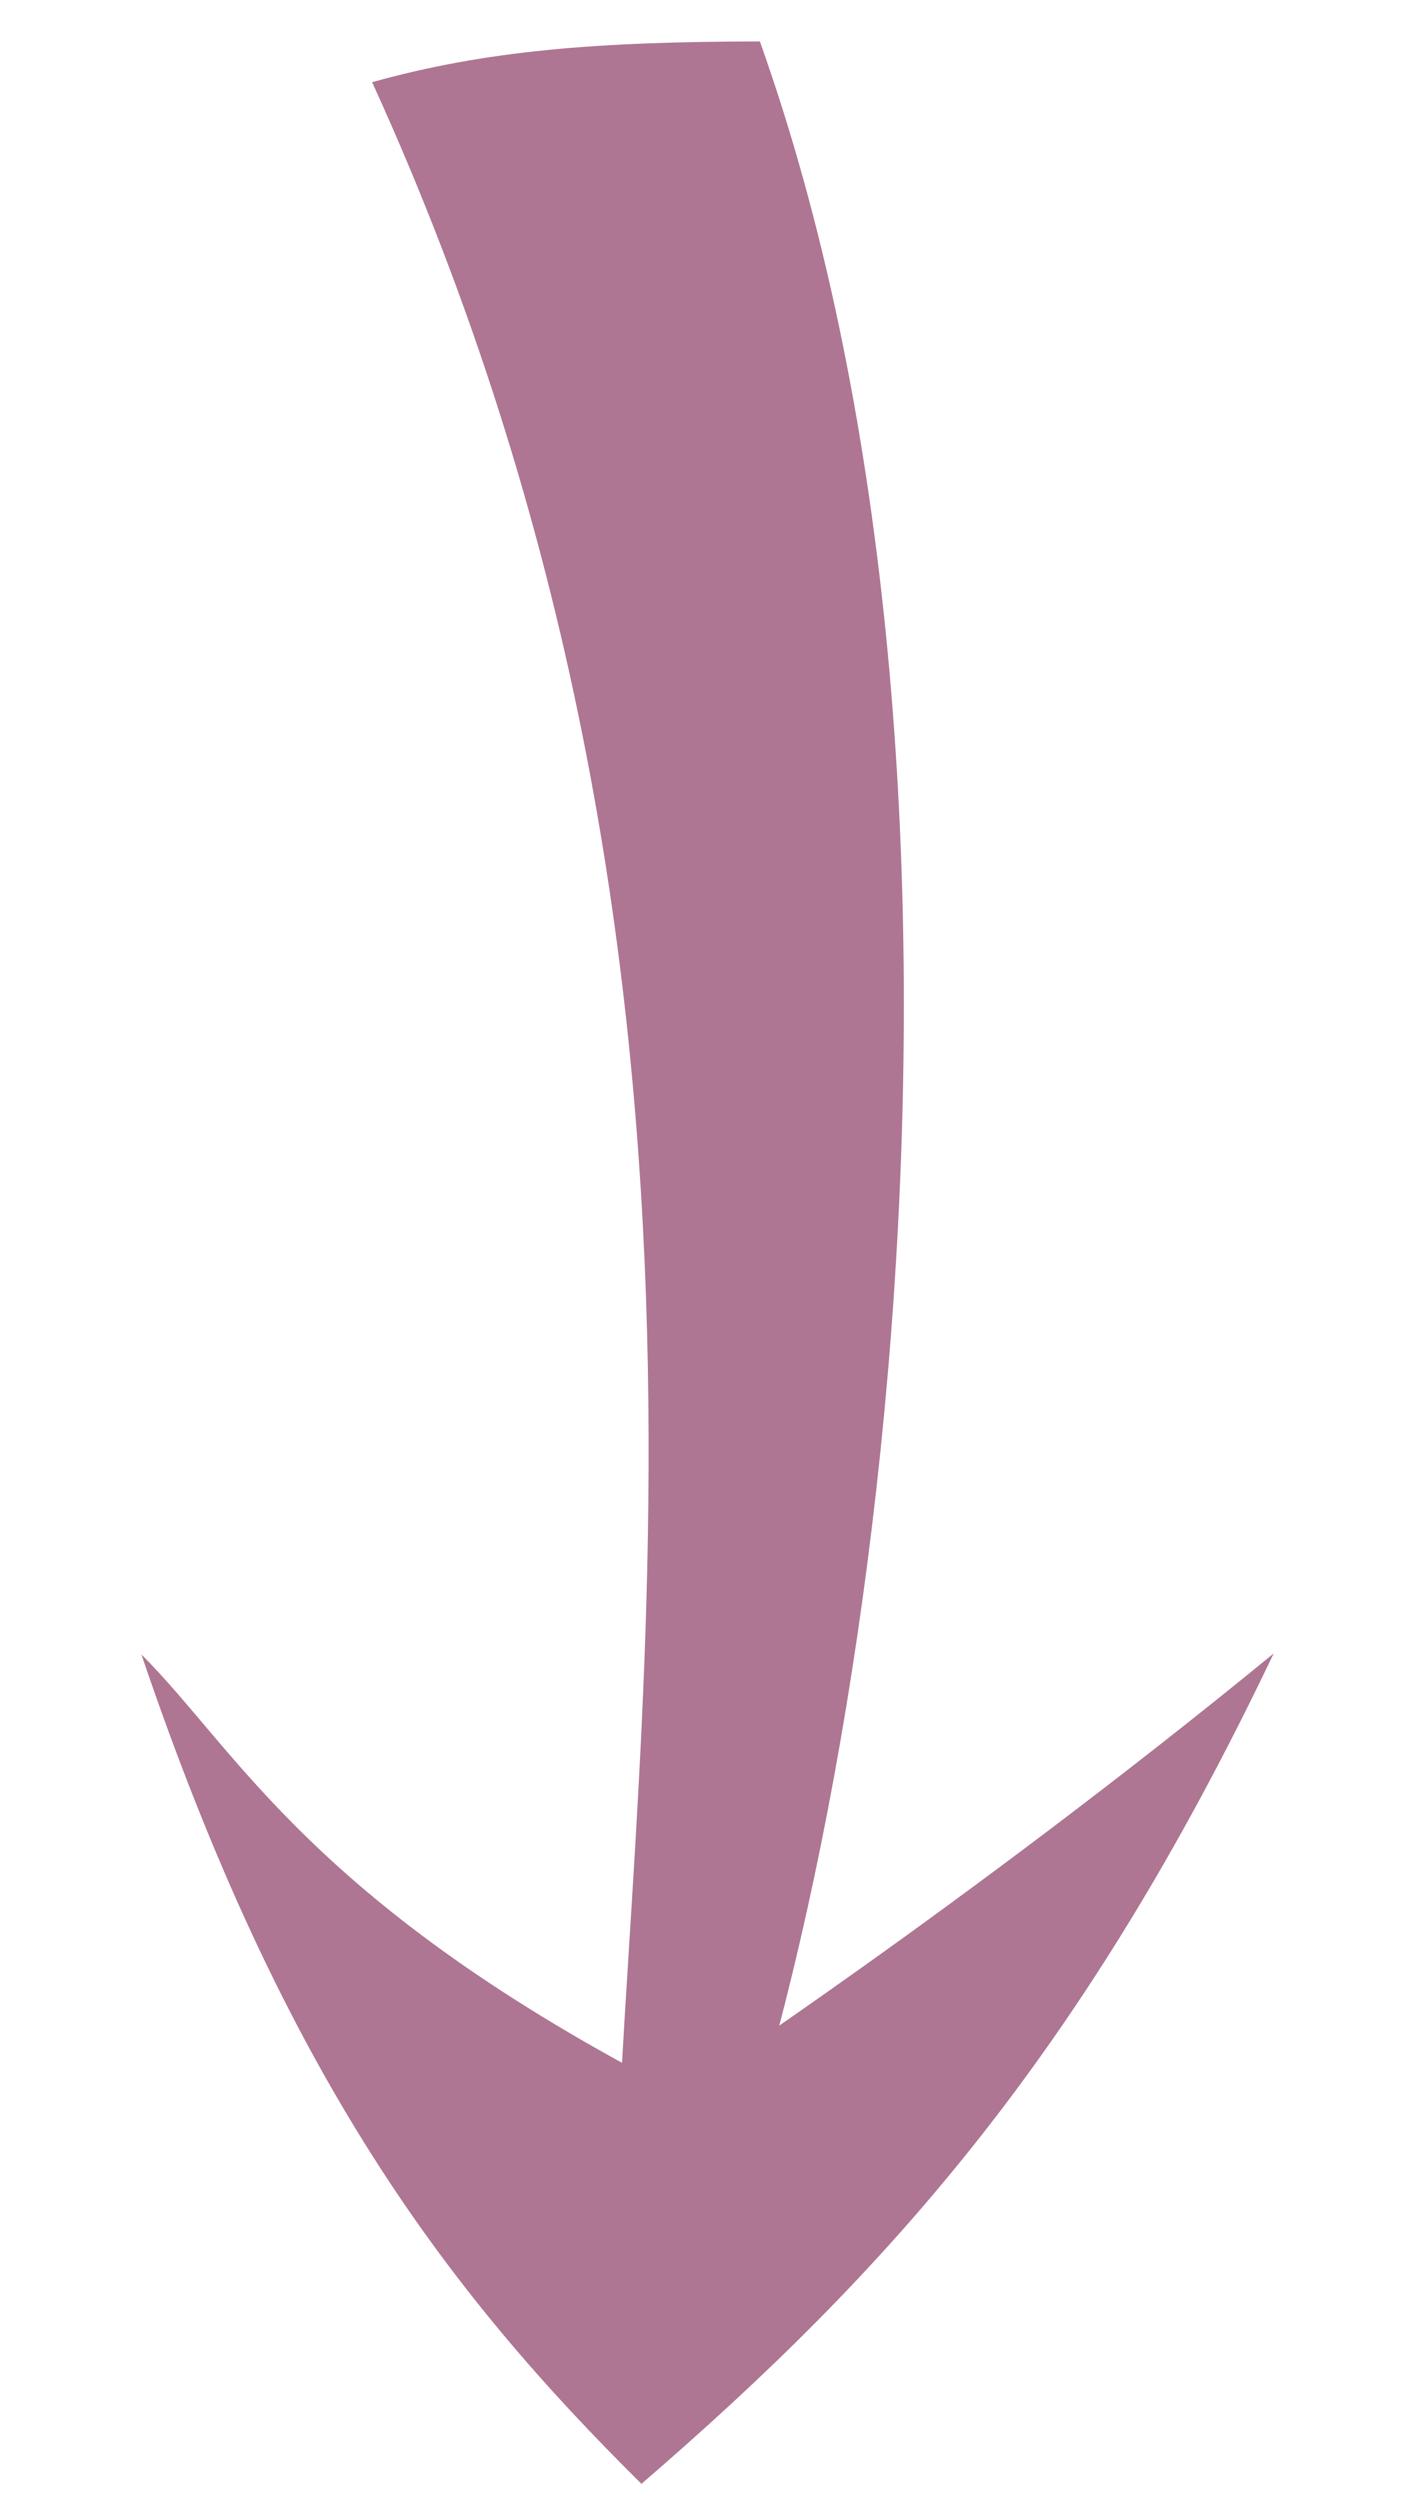
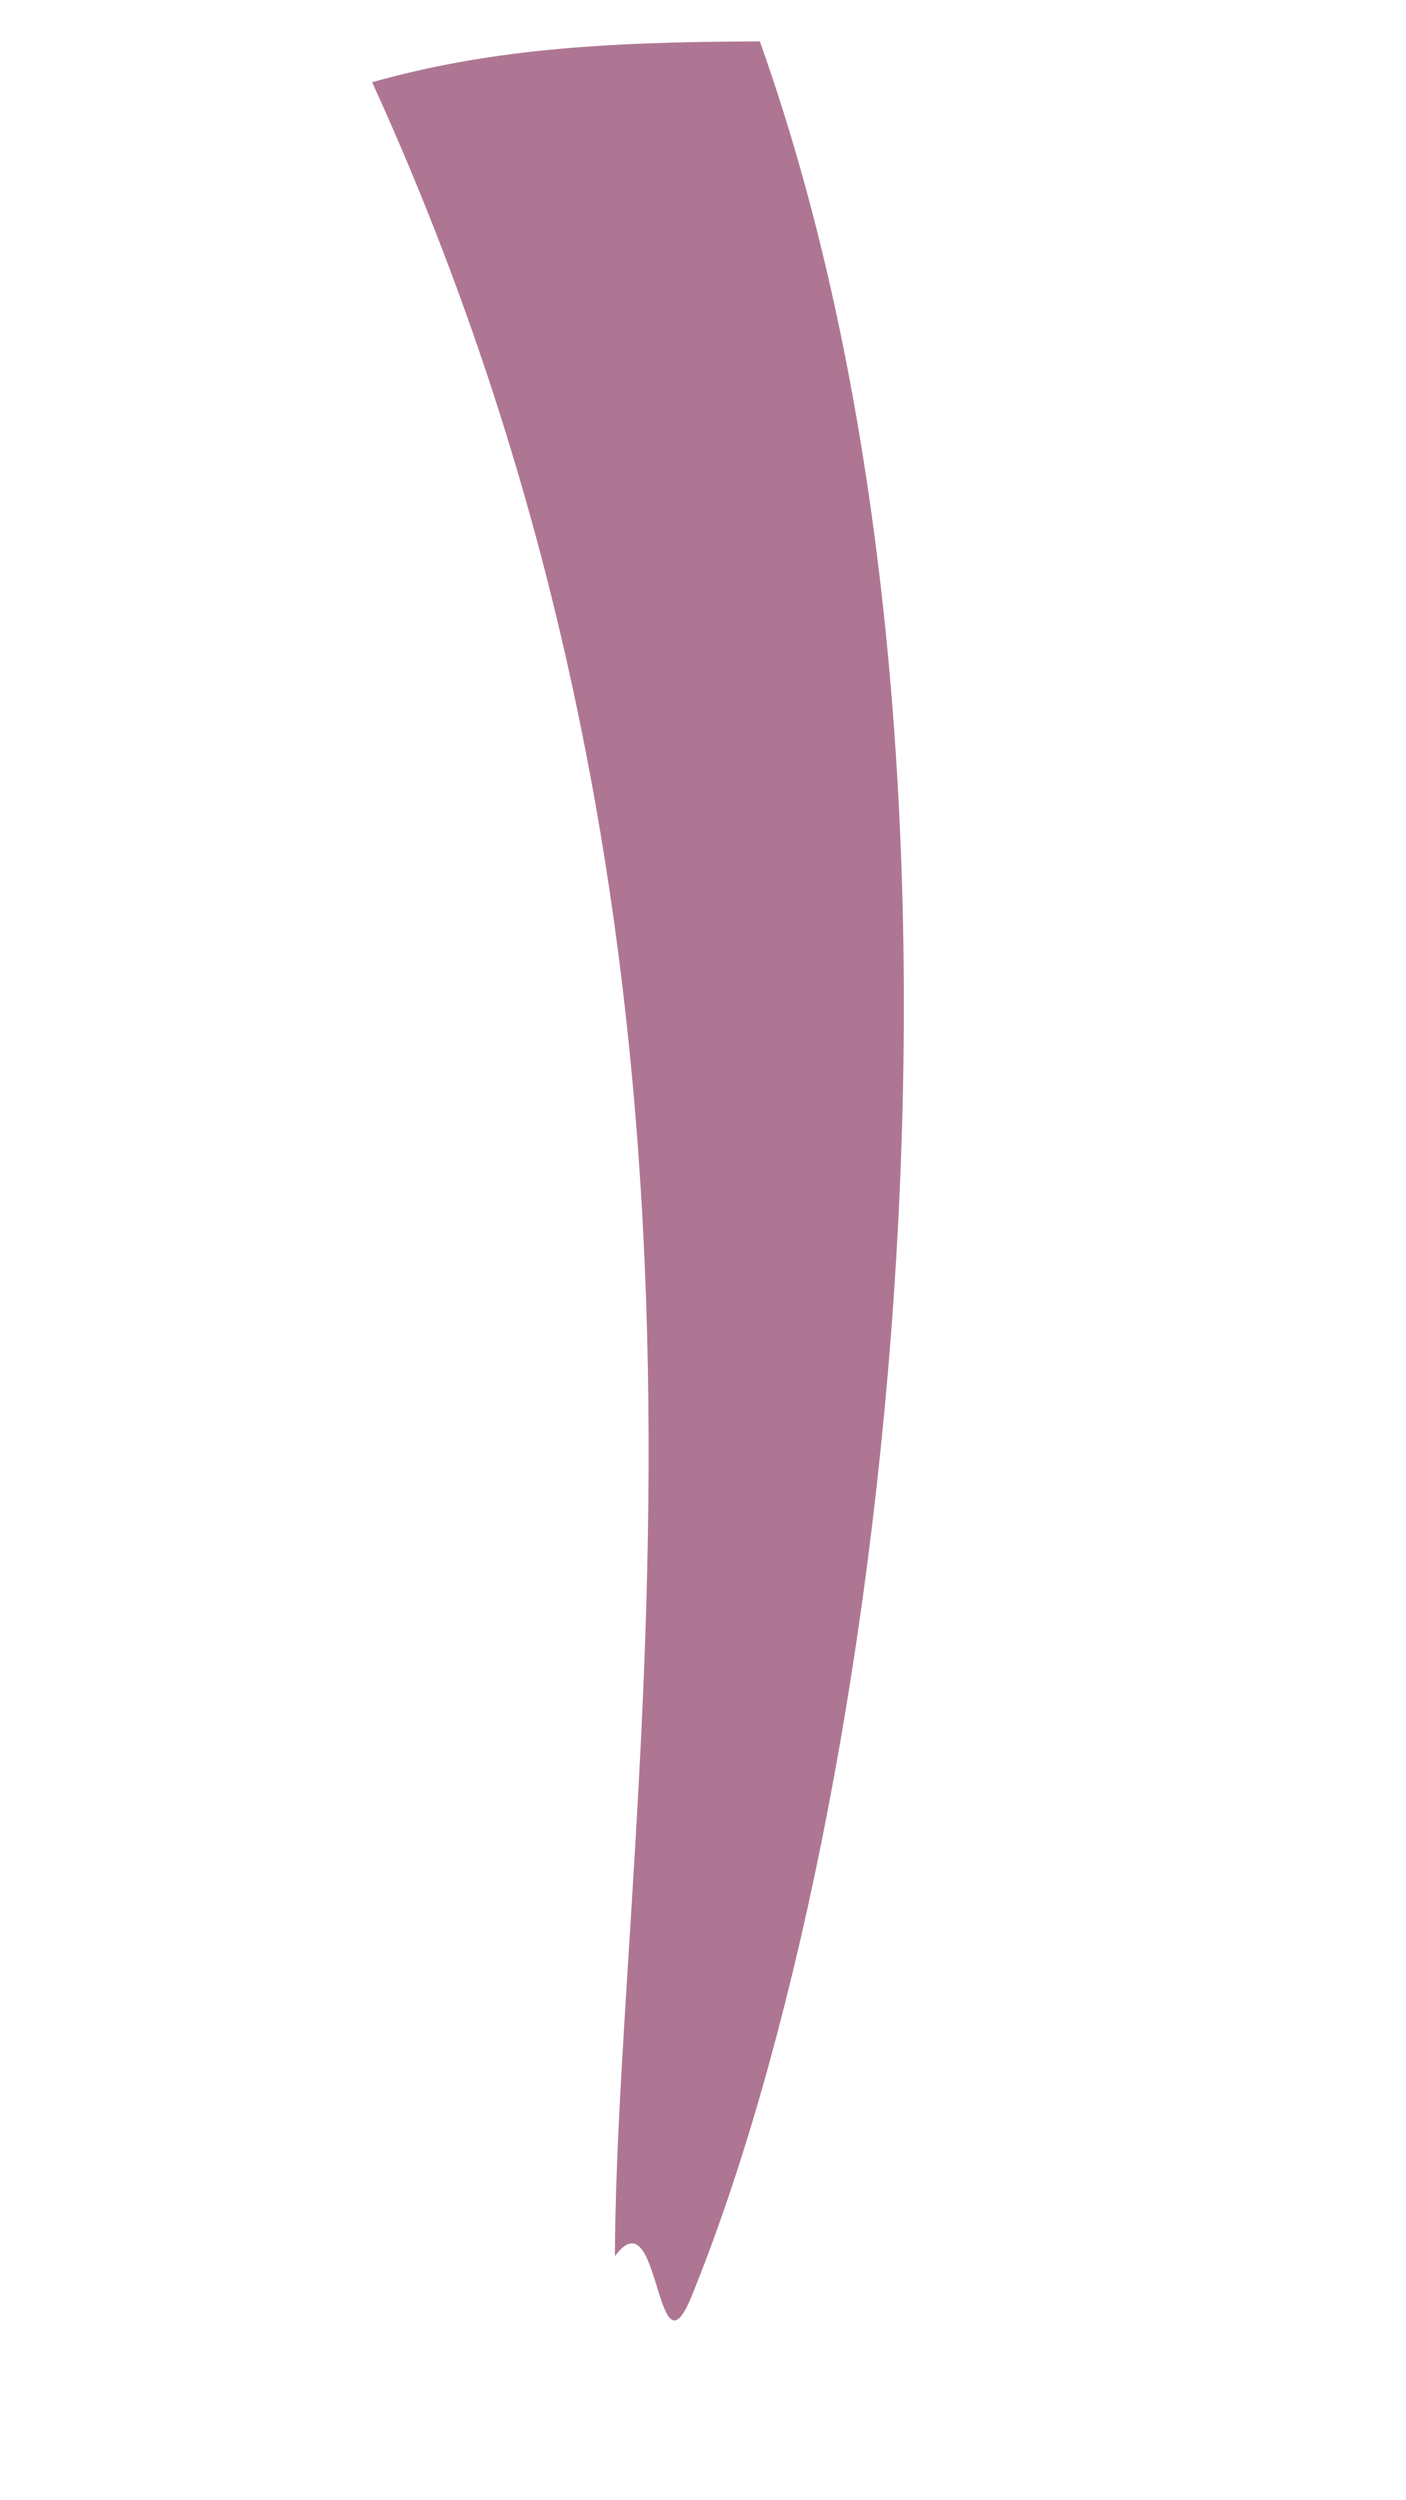
<svg xmlns="http://www.w3.org/2000/svg" xmlns:ns1="http://www.inkscape.org/namespaces/inkscape" xmlns:ns2="http://sodipodi.sourceforge.net/DTD/sodipodi-0.dtd" width="9mm" height="16mm" viewBox="0 0 9 16" version="1.1" id="svg2733" ns1:version="1.0.1 (3bc2e813f5, 2020-09-07)" ns2:docname="sipka3.svg">
  <defs id="defs2727" />
  <ns2:namedview id="base" pagecolor="#ffffff" bordercolor="#666666" borderopacity="1.0" ns1:pageopacity="0.0" ns1:pageshadow="2" ns1:zoom="3.959798" ns1:cx="47.588275" ns1:cy="13.901103" ns1:document-units="mm" ns1:current-layer="layer1" ns1:document-rotation="0" showgrid="false" ns1:window-width="1680" ns1:window-height="987" ns1:window-x="-8" ns1:window-y="-8" ns1:window-maximized="1" />
  <g ns1:label="Vrstva 1" ns1:groupmode="layer" id="layer1">
-     <path style="fill:#ae7693;fill-opacity:1;stroke-width:0.171" d="M 4.35,13.396 C 2.002,12.192 1.527,11.209 0.905,10.587 1.821,13.292 2.864,14.666 4.106,15.895 5.68,14.538 6.929,13.149 8.153,10.581 6.188,12.191 4.35,13.396 4.35,13.396 Z" id="path4168-1-7" ns2:nodetypes="ccccc" />
-     <path style="fill:#ae7693;fill-opacity:1;stroke-width:0.137" d="M 2.382,0.526 C 3.109,0.323 3.816,0.267 4.864,0.265 6.515,4.897 5.685,11.611 4.426,14.697 4.195,15.264 4.228,14.036 3.936,14.439 3.949,11.491 4.99,6.24 2.382,0.526 Z" id="path4168-1-5-1" ns2:nodetypes="ccscc" />
+     <path style="fill:#ae7693;fill-opacity:1;stroke-width:0.137" d="M 2.382,0.526 C 3.109,0.323 3.816,0.267 4.864,0.265 6.515,4.897 5.685,11.611 4.426,14.697 4.195,15.264 4.228,14.036 3.936,14.439 3.949,11.491 4.99,6.24 2.382,0.526 " id="path4168-1-5-1" ns2:nodetypes="ccscc" />
  </g>
</svg>